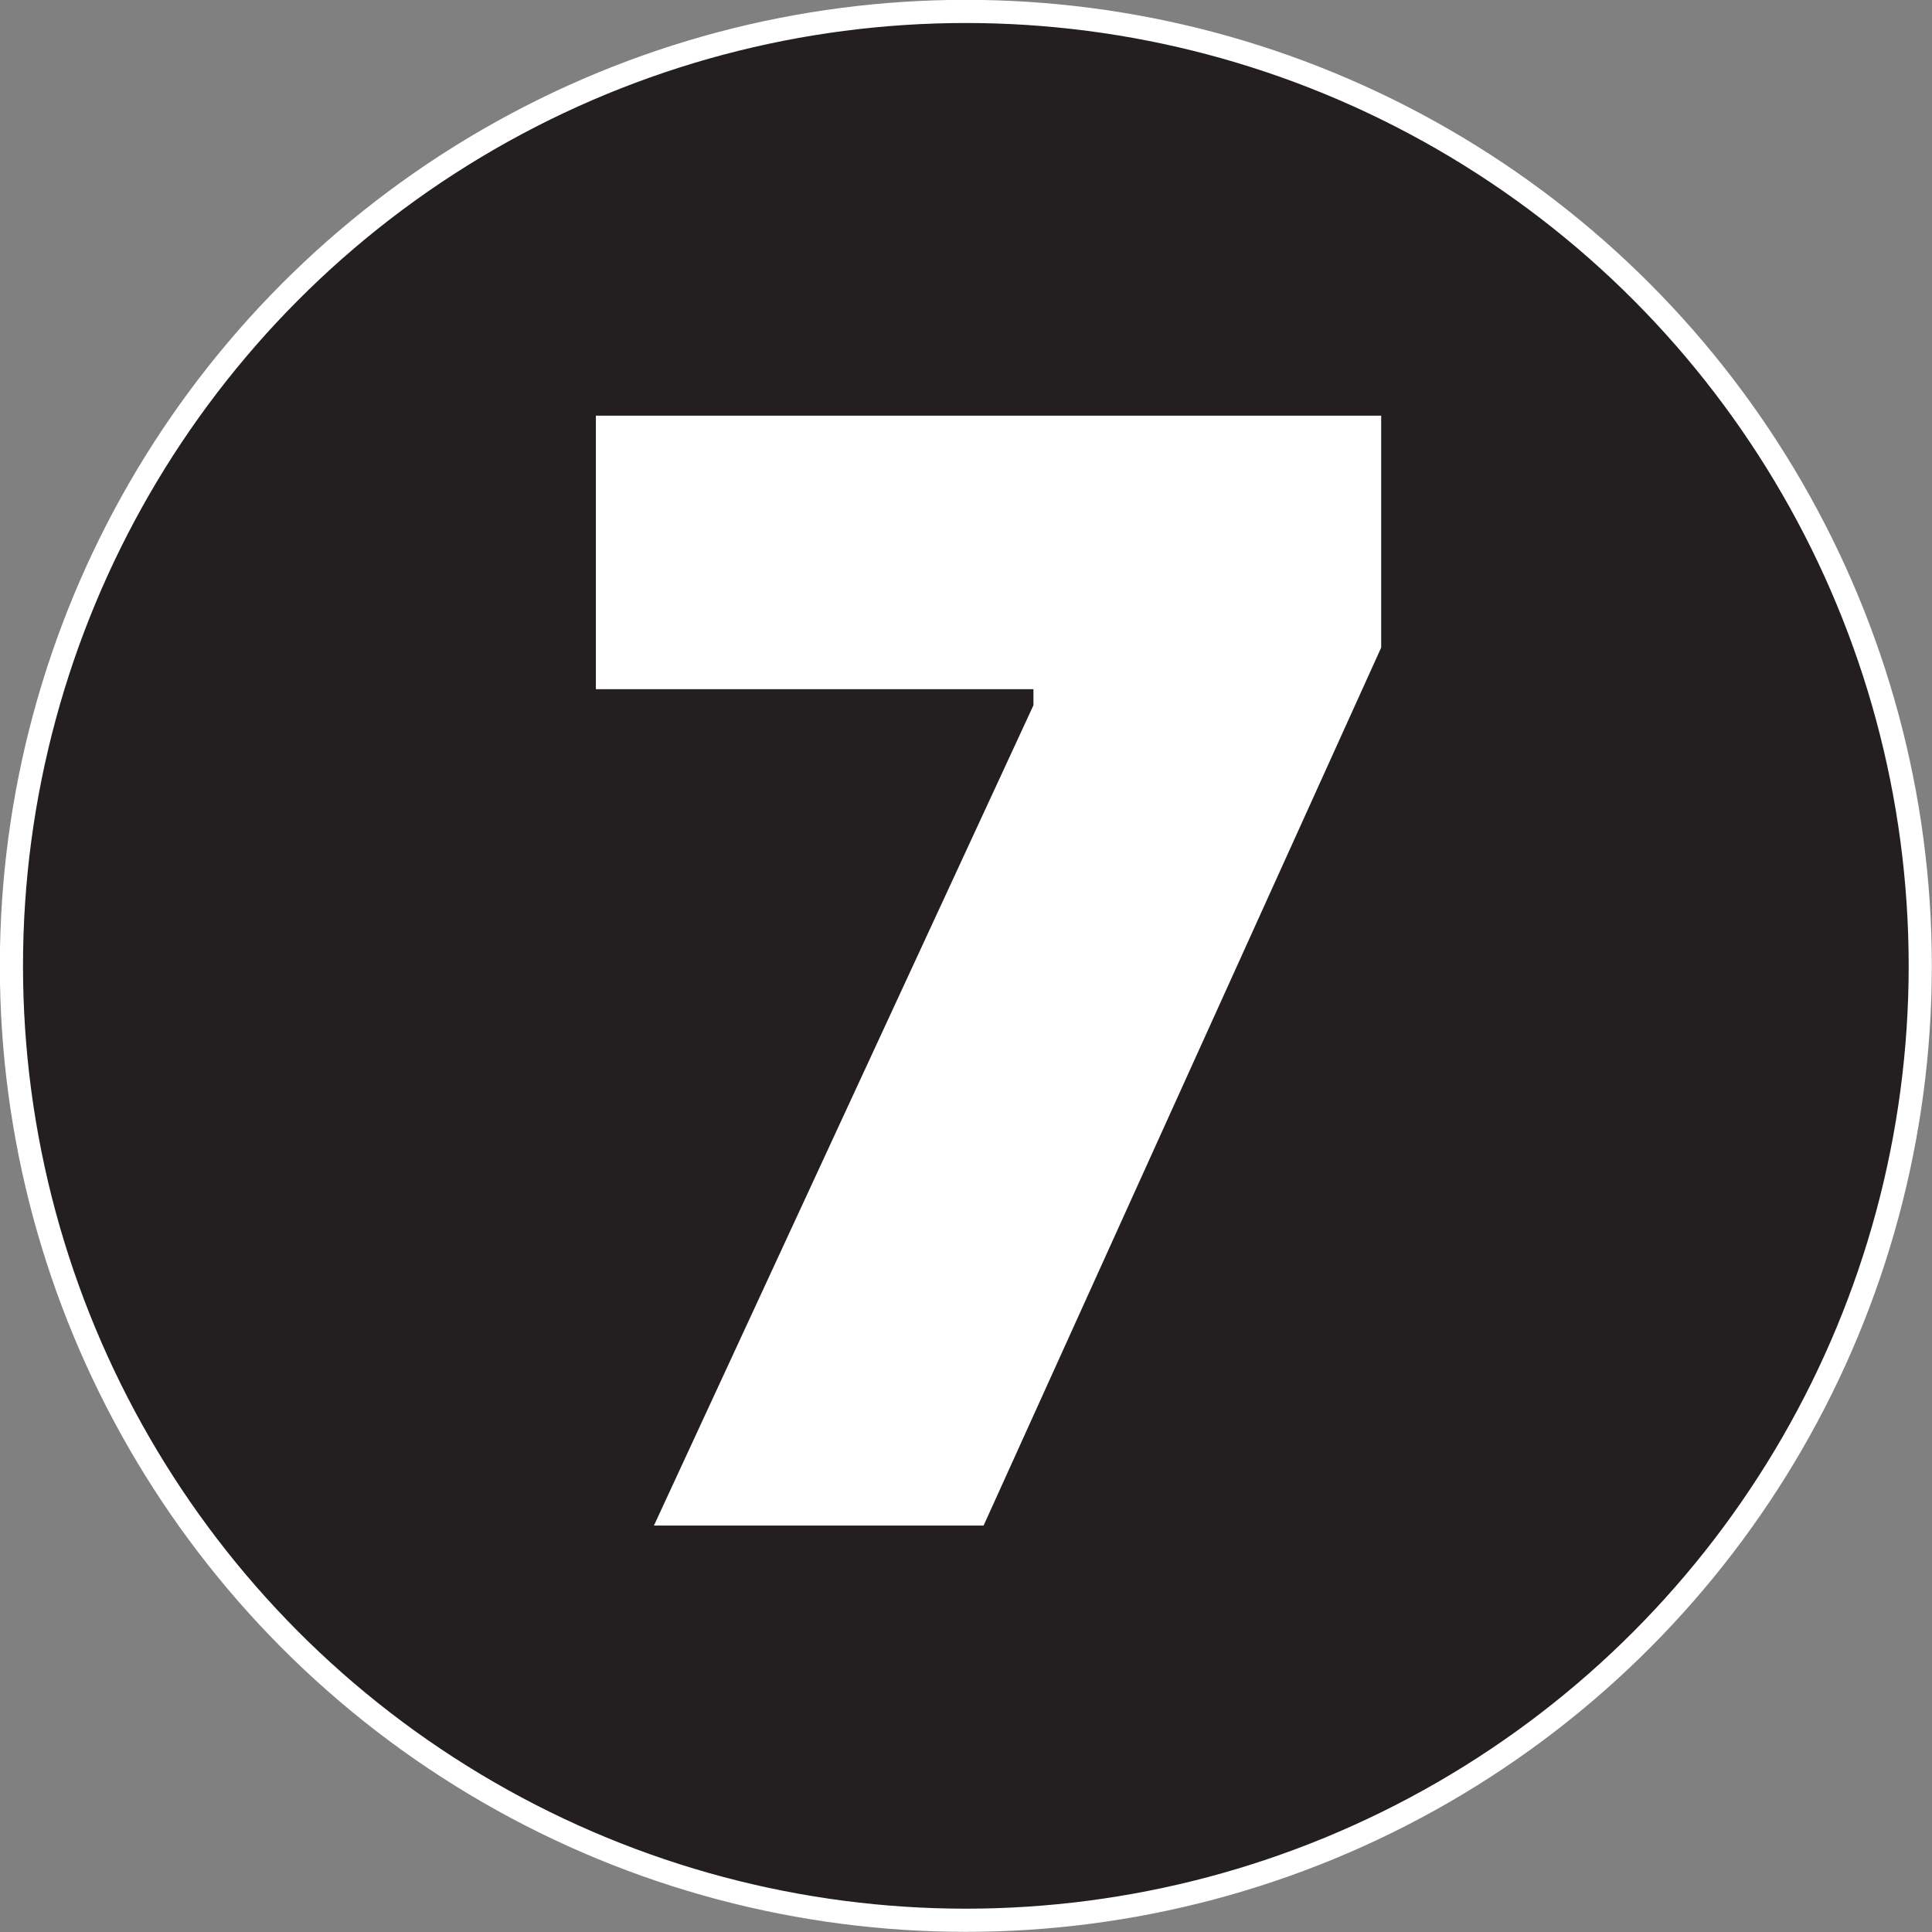
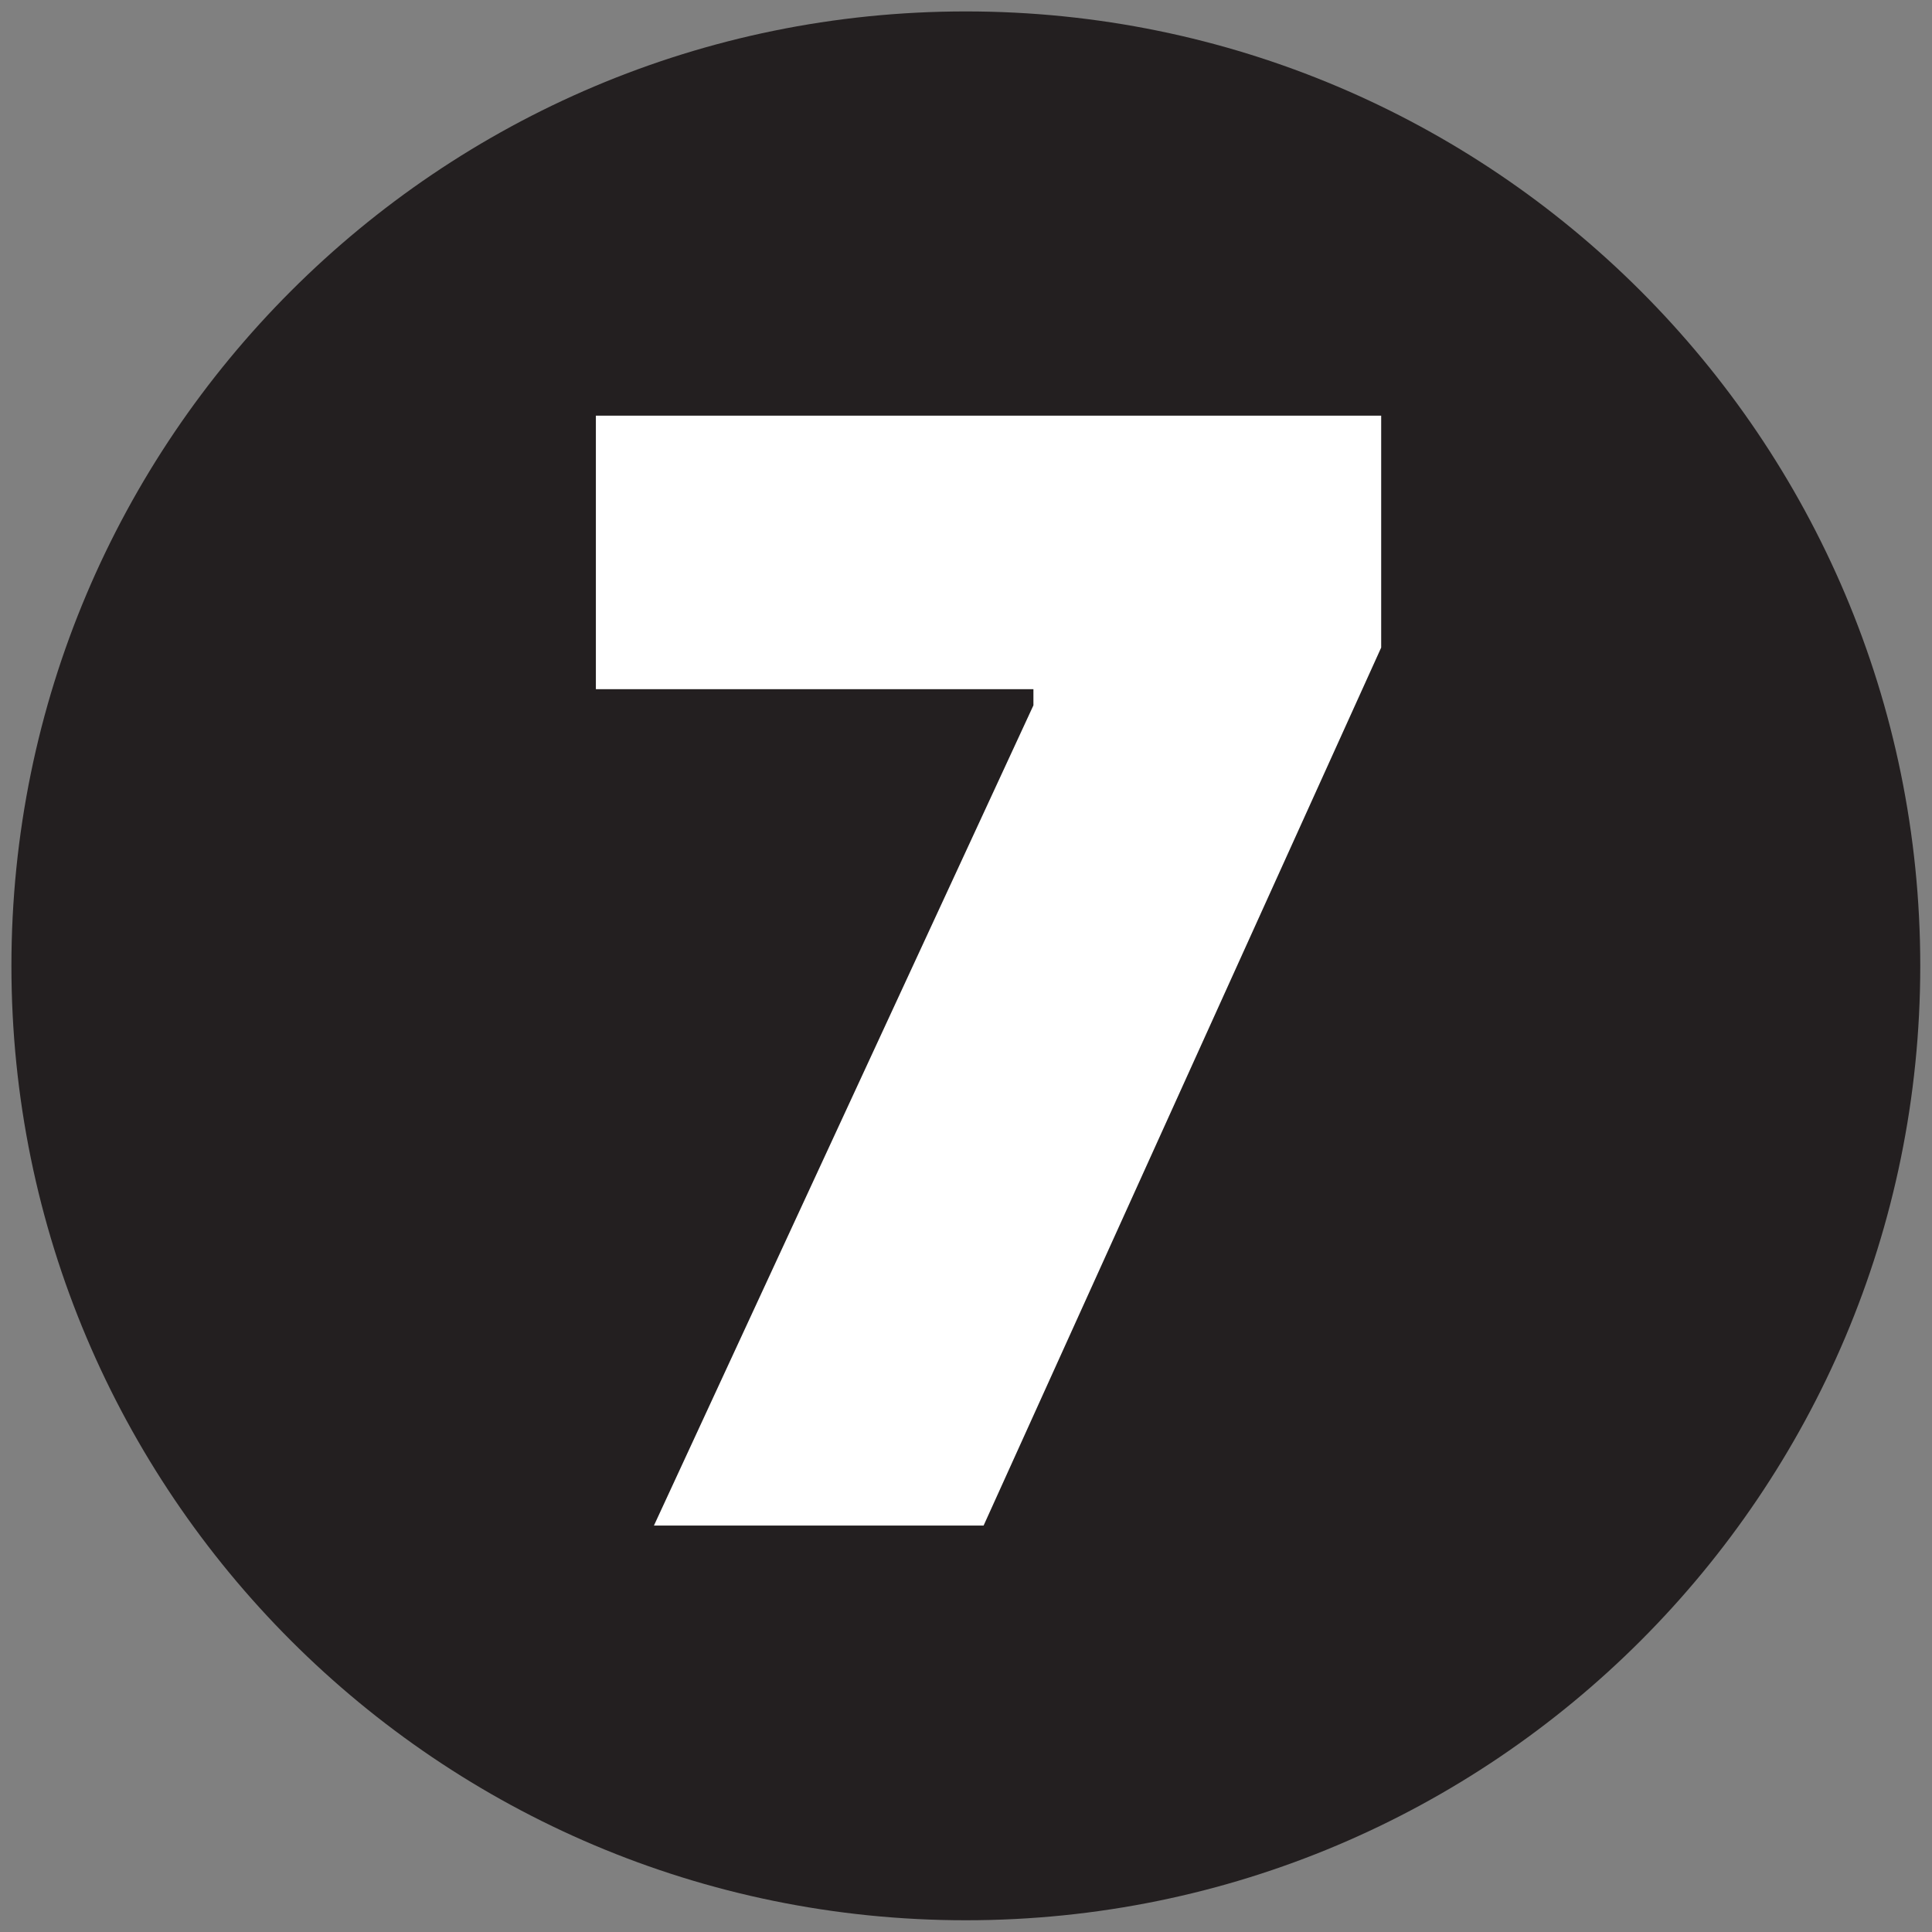
<svg xmlns="http://www.w3.org/2000/svg" id="Layer_1" viewBox="7.06 7.33 60.89 60.89">
  <rect x="7.06" y="7.33" width="60.89" height="60.89" fill="#808080" stroke="none" />
  <defs>
    <style>.cls-1{fill:#fff;}.cls-2{fill:none;stroke:#fff;stroke-width:.73px;}.cls-3{fill:#231f20;}</style>
  </defs>
  <path class="cls-3" d="m37.5,67.85c16.61,0,30.08-13.47,30.08-30.08S54.11,7.69,37.5,7.69,7.42,21.16,7.42,37.77s13.47,30.08,30.08,30.08" />
-   <circle class="cls-2" cx="37.5" cy="37.77" r="30.08" />
  <path class="cls-1" d="m39.63,29.57v-.52h-13.79v-8.62h24.75v7.31l-12.53,27.67h-10.39l11.96-25.85Z" />
</svg>